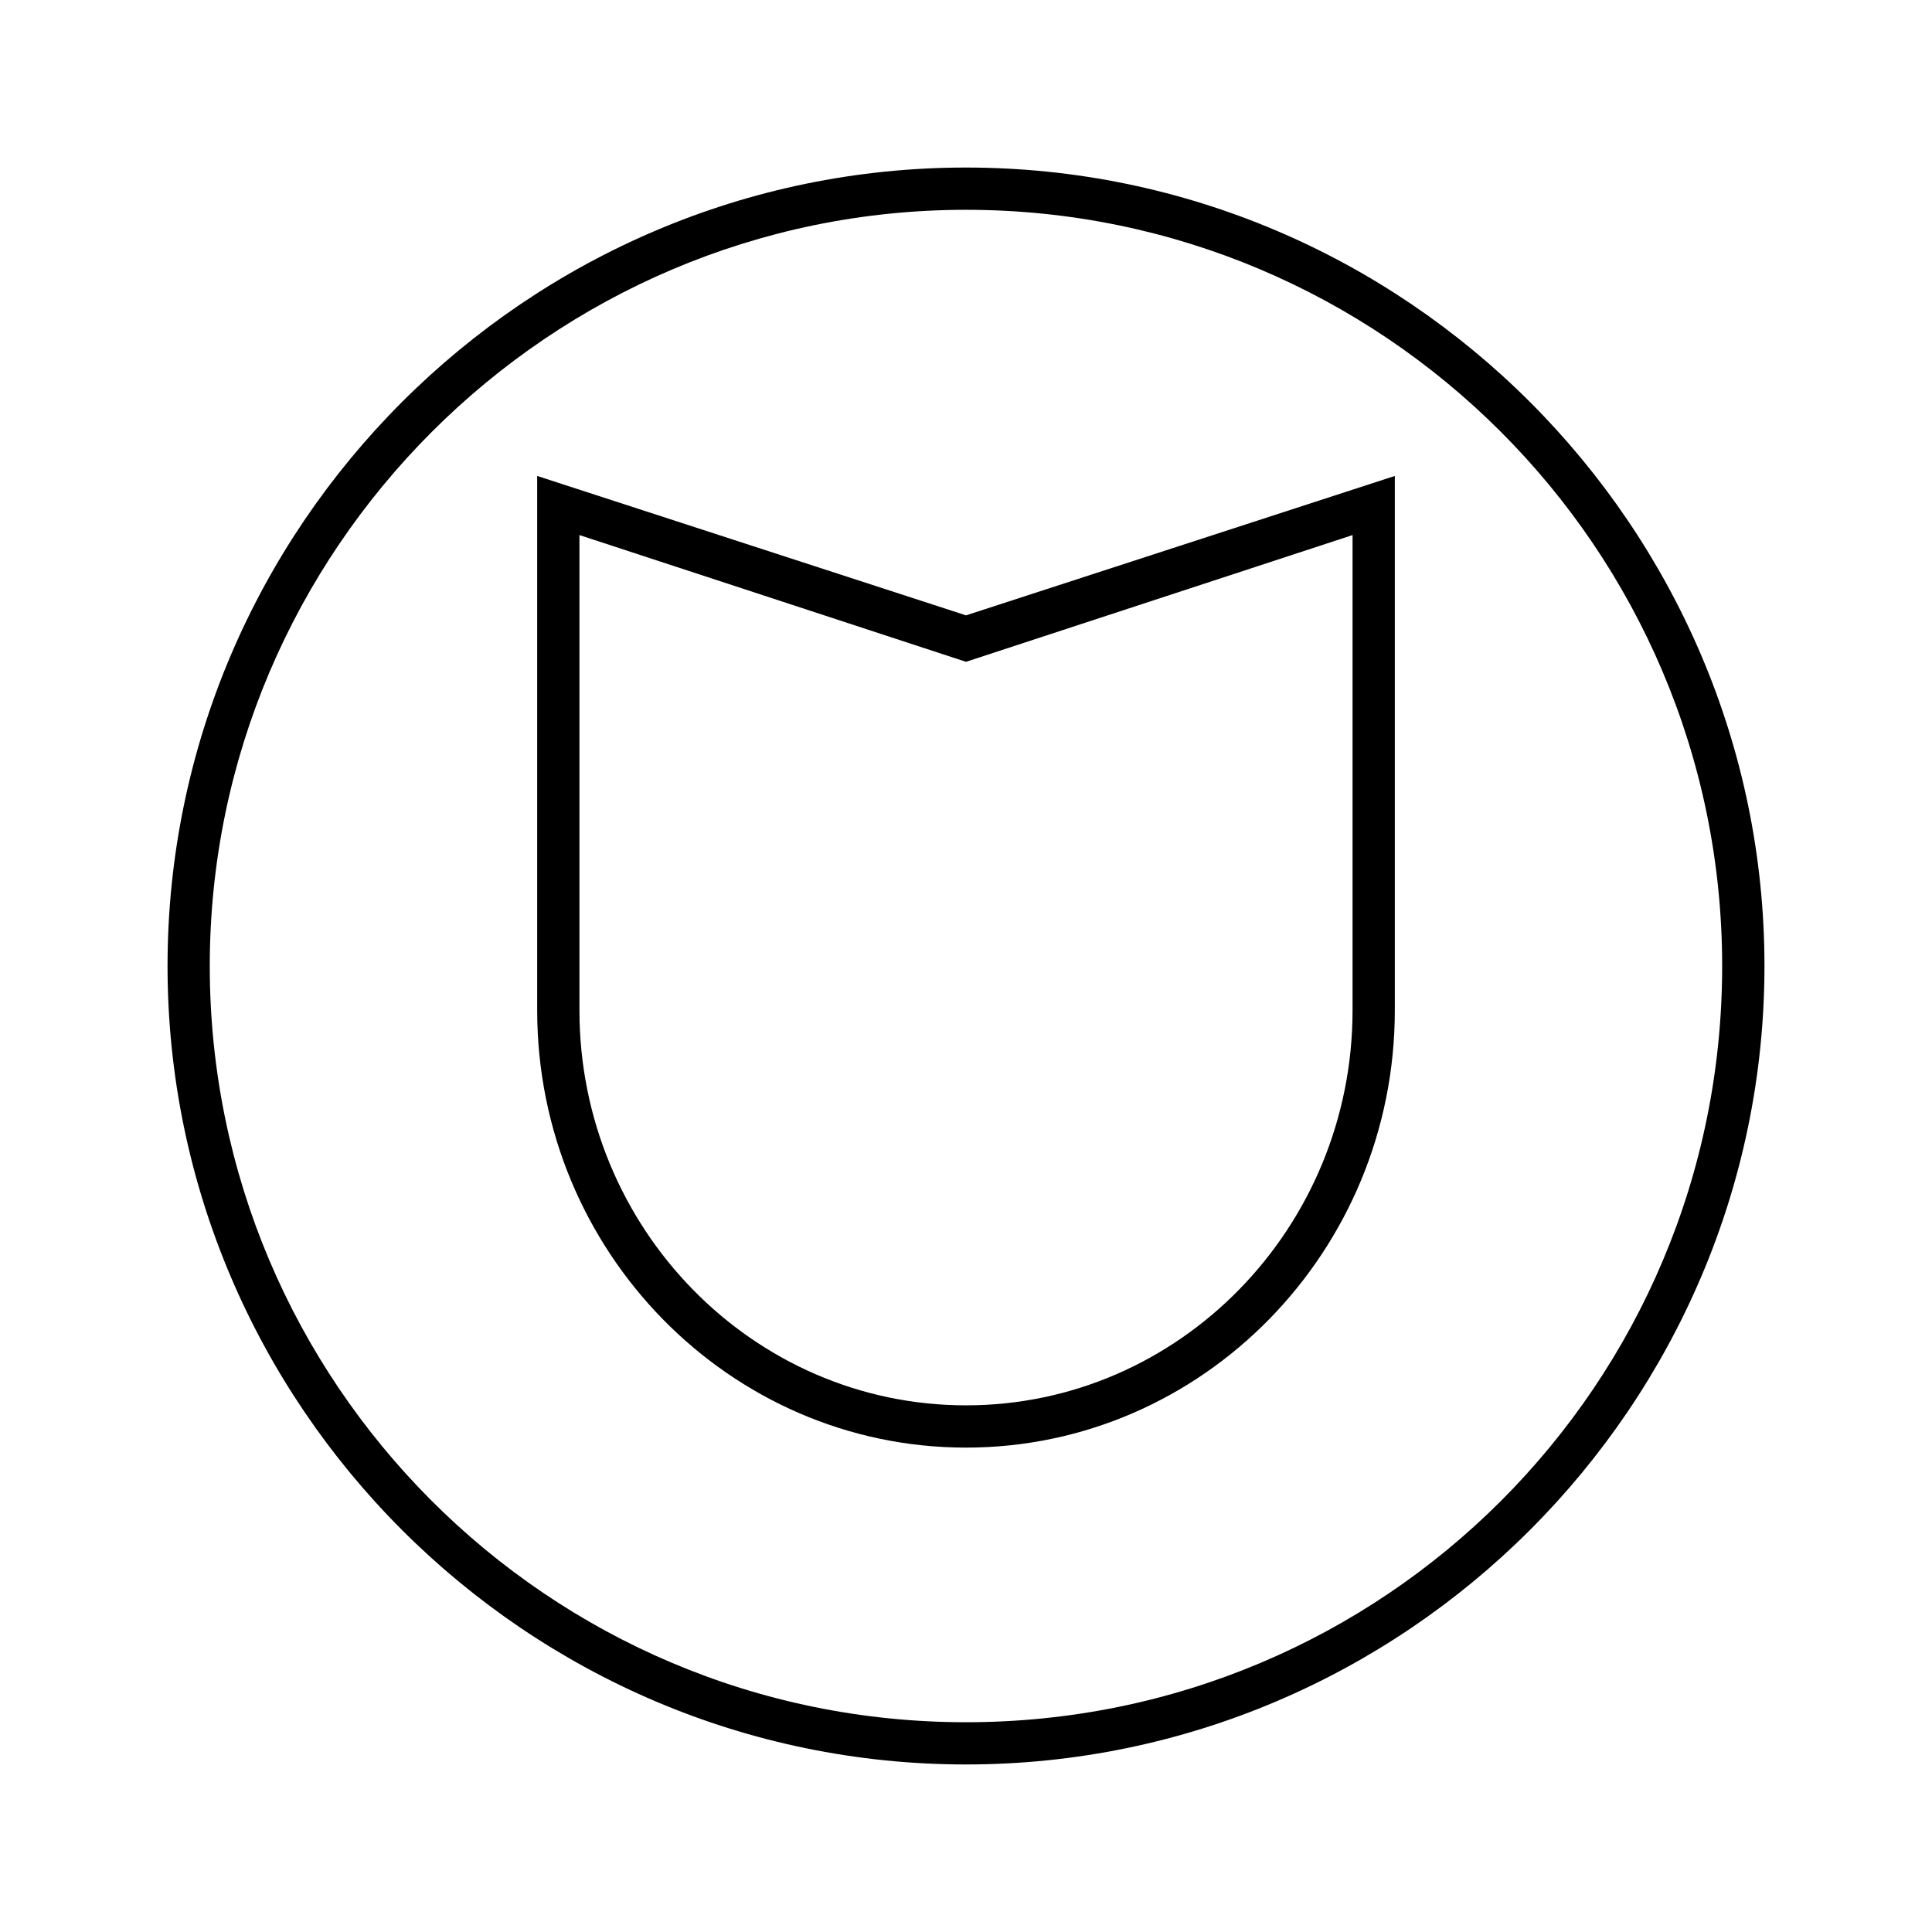
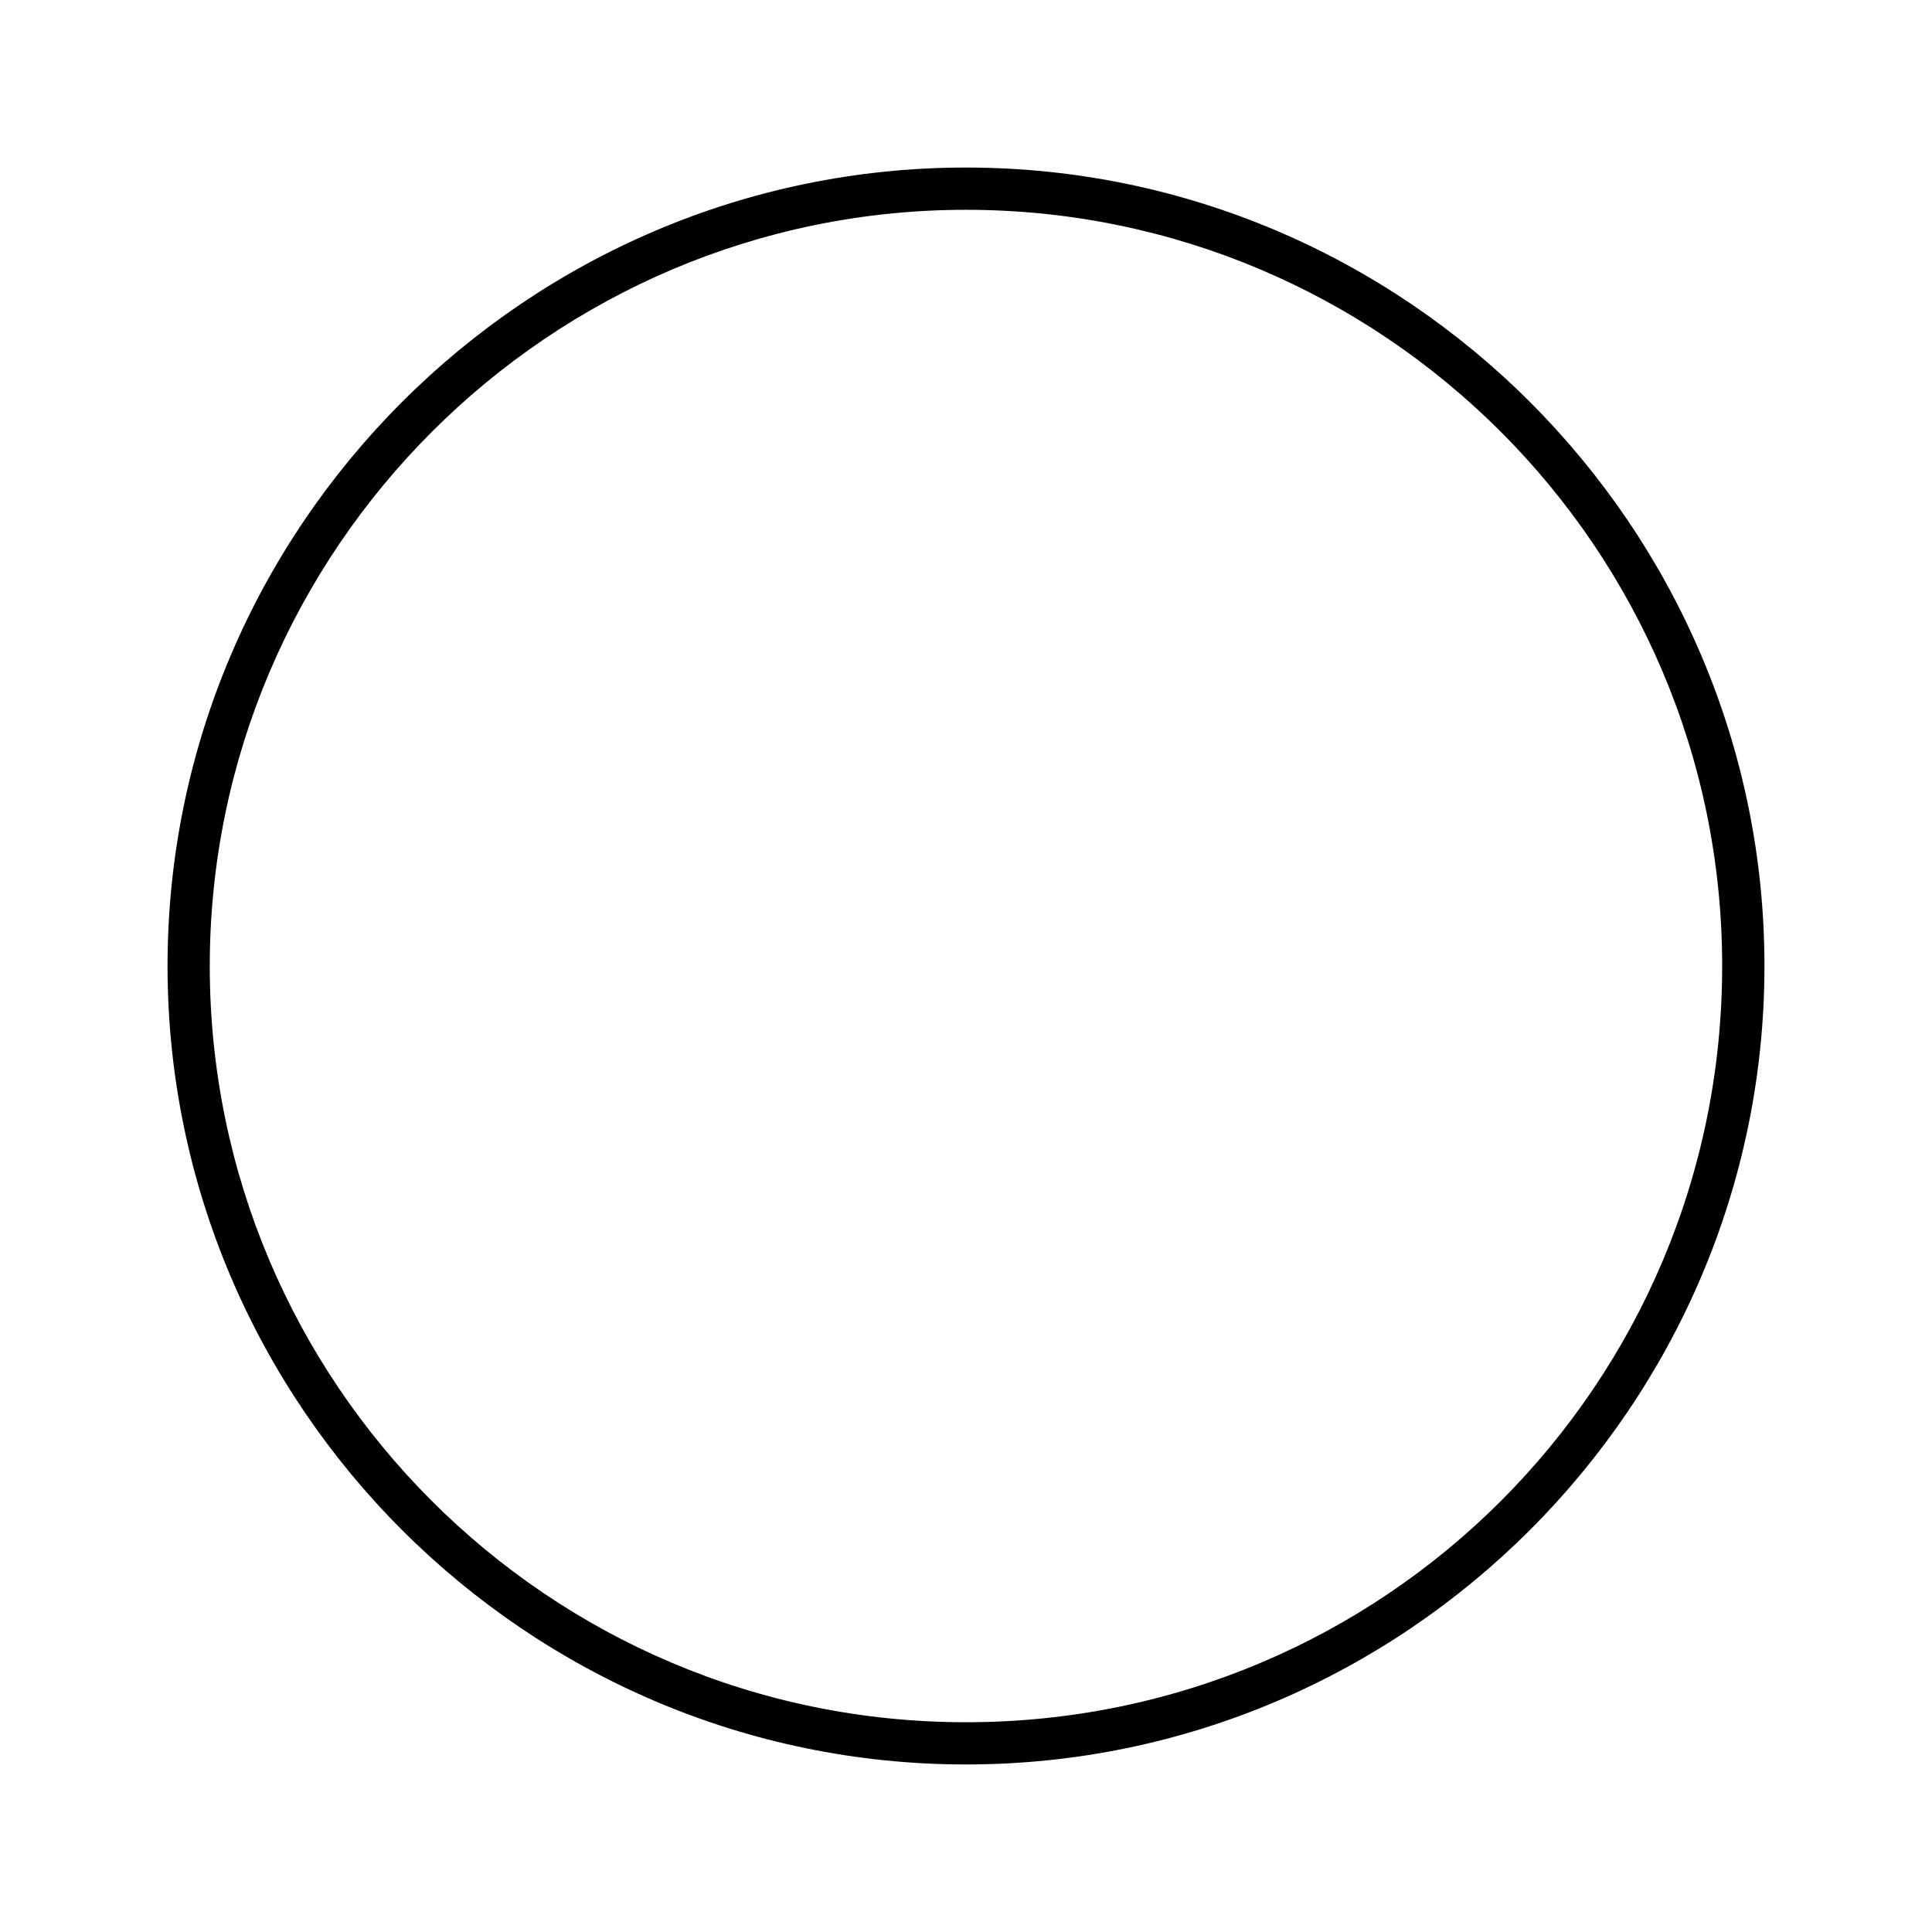
<svg xmlns="http://www.w3.org/2000/svg" fill="#000000" width="800px" height="800px" version="1.1" viewBox="144 144 512 512">
  <g>
-     <path d="m400 527.63c-62.695 0-113.64-52.059-113.64-115.88v-141.62l113.64 36.945 113.64-36.945v141.62c0 63.816-50.941 115.88-113.64 115.88zm-102.44-241.83v125.95c0 57.656 45.902 104.68 102.44 104.68s102.44-47.023 102.44-104.68v-125.95l-102.44 33.586z" />
    <path d="m400 611.6c-116.44 0-211.6-95.164-211.6-211.6 0-116.44 95.164-211.6 211.6-211.6 116.43 0 211.6 95.164 211.6 211.6 0 116.43-95.164 211.6-211.6 211.6zm0-412c-110.28 0-200.41 90.125-200.41 200.41 0 110.28 89.566 200.4 200.4 200.4 110.84 0 200.4-89.566 200.4-200.4 0.004-110.84-90.121-200.41-200.4-200.41z" />
  </g>
</svg>